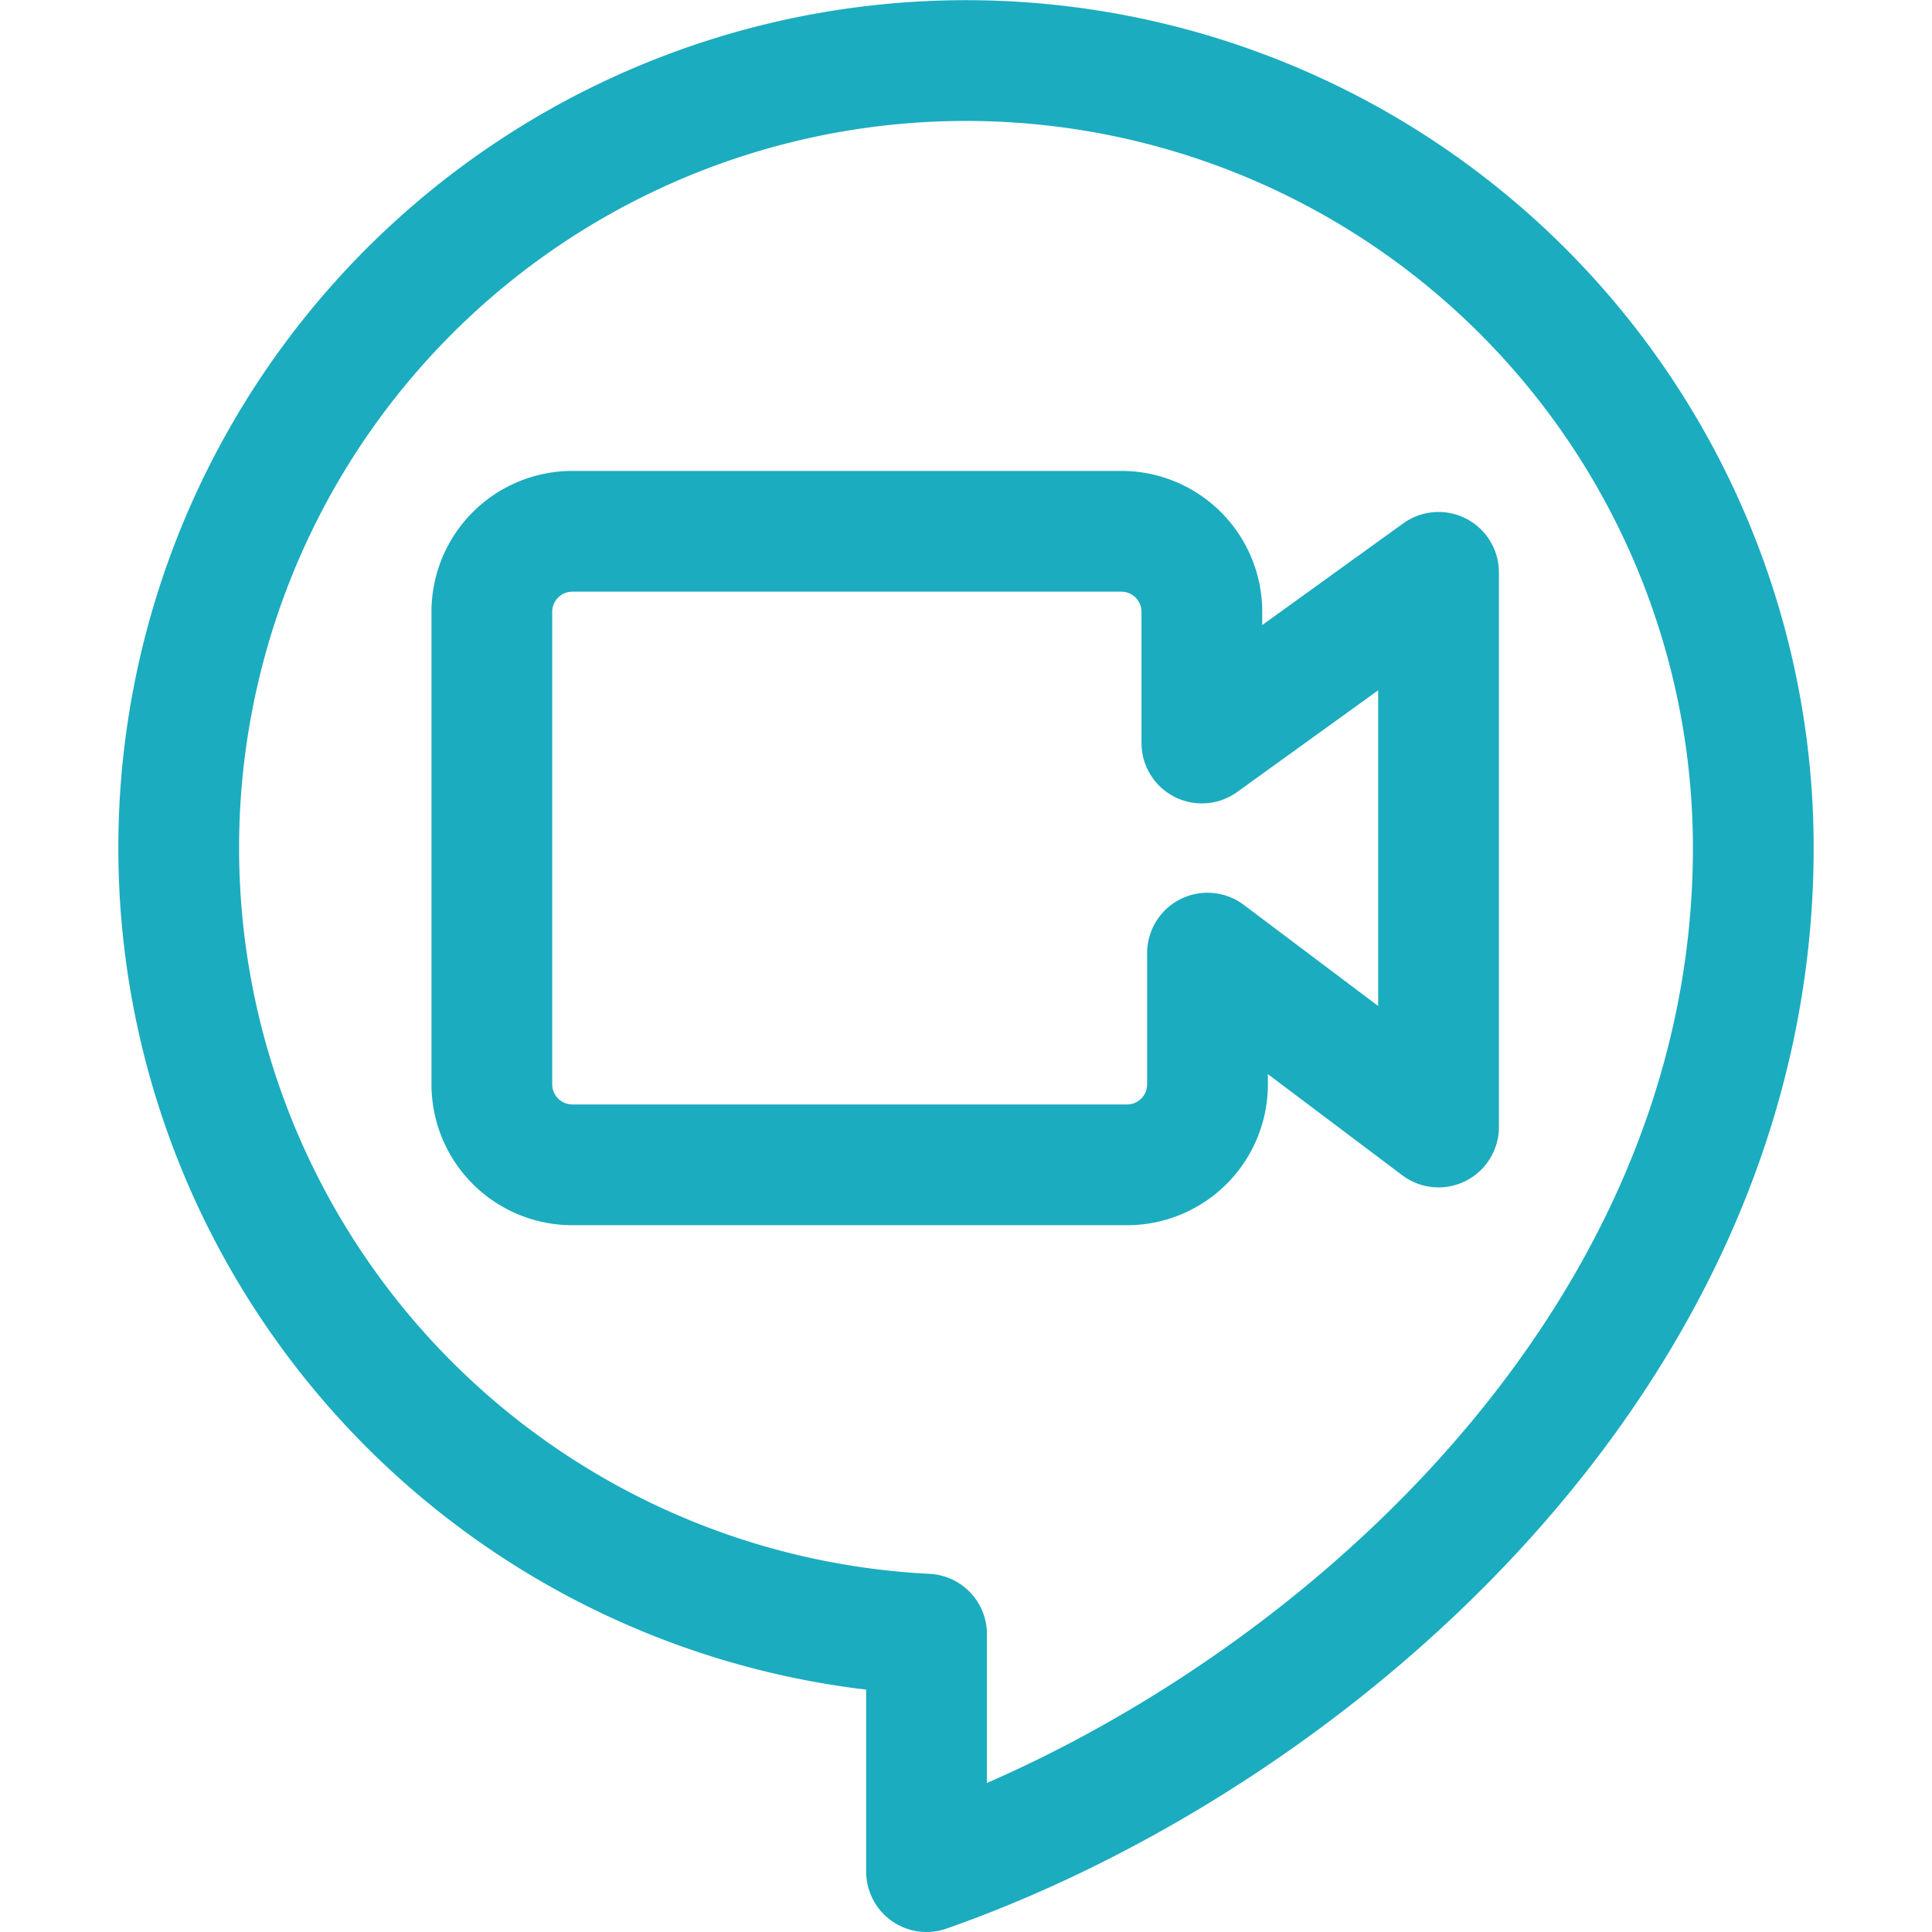
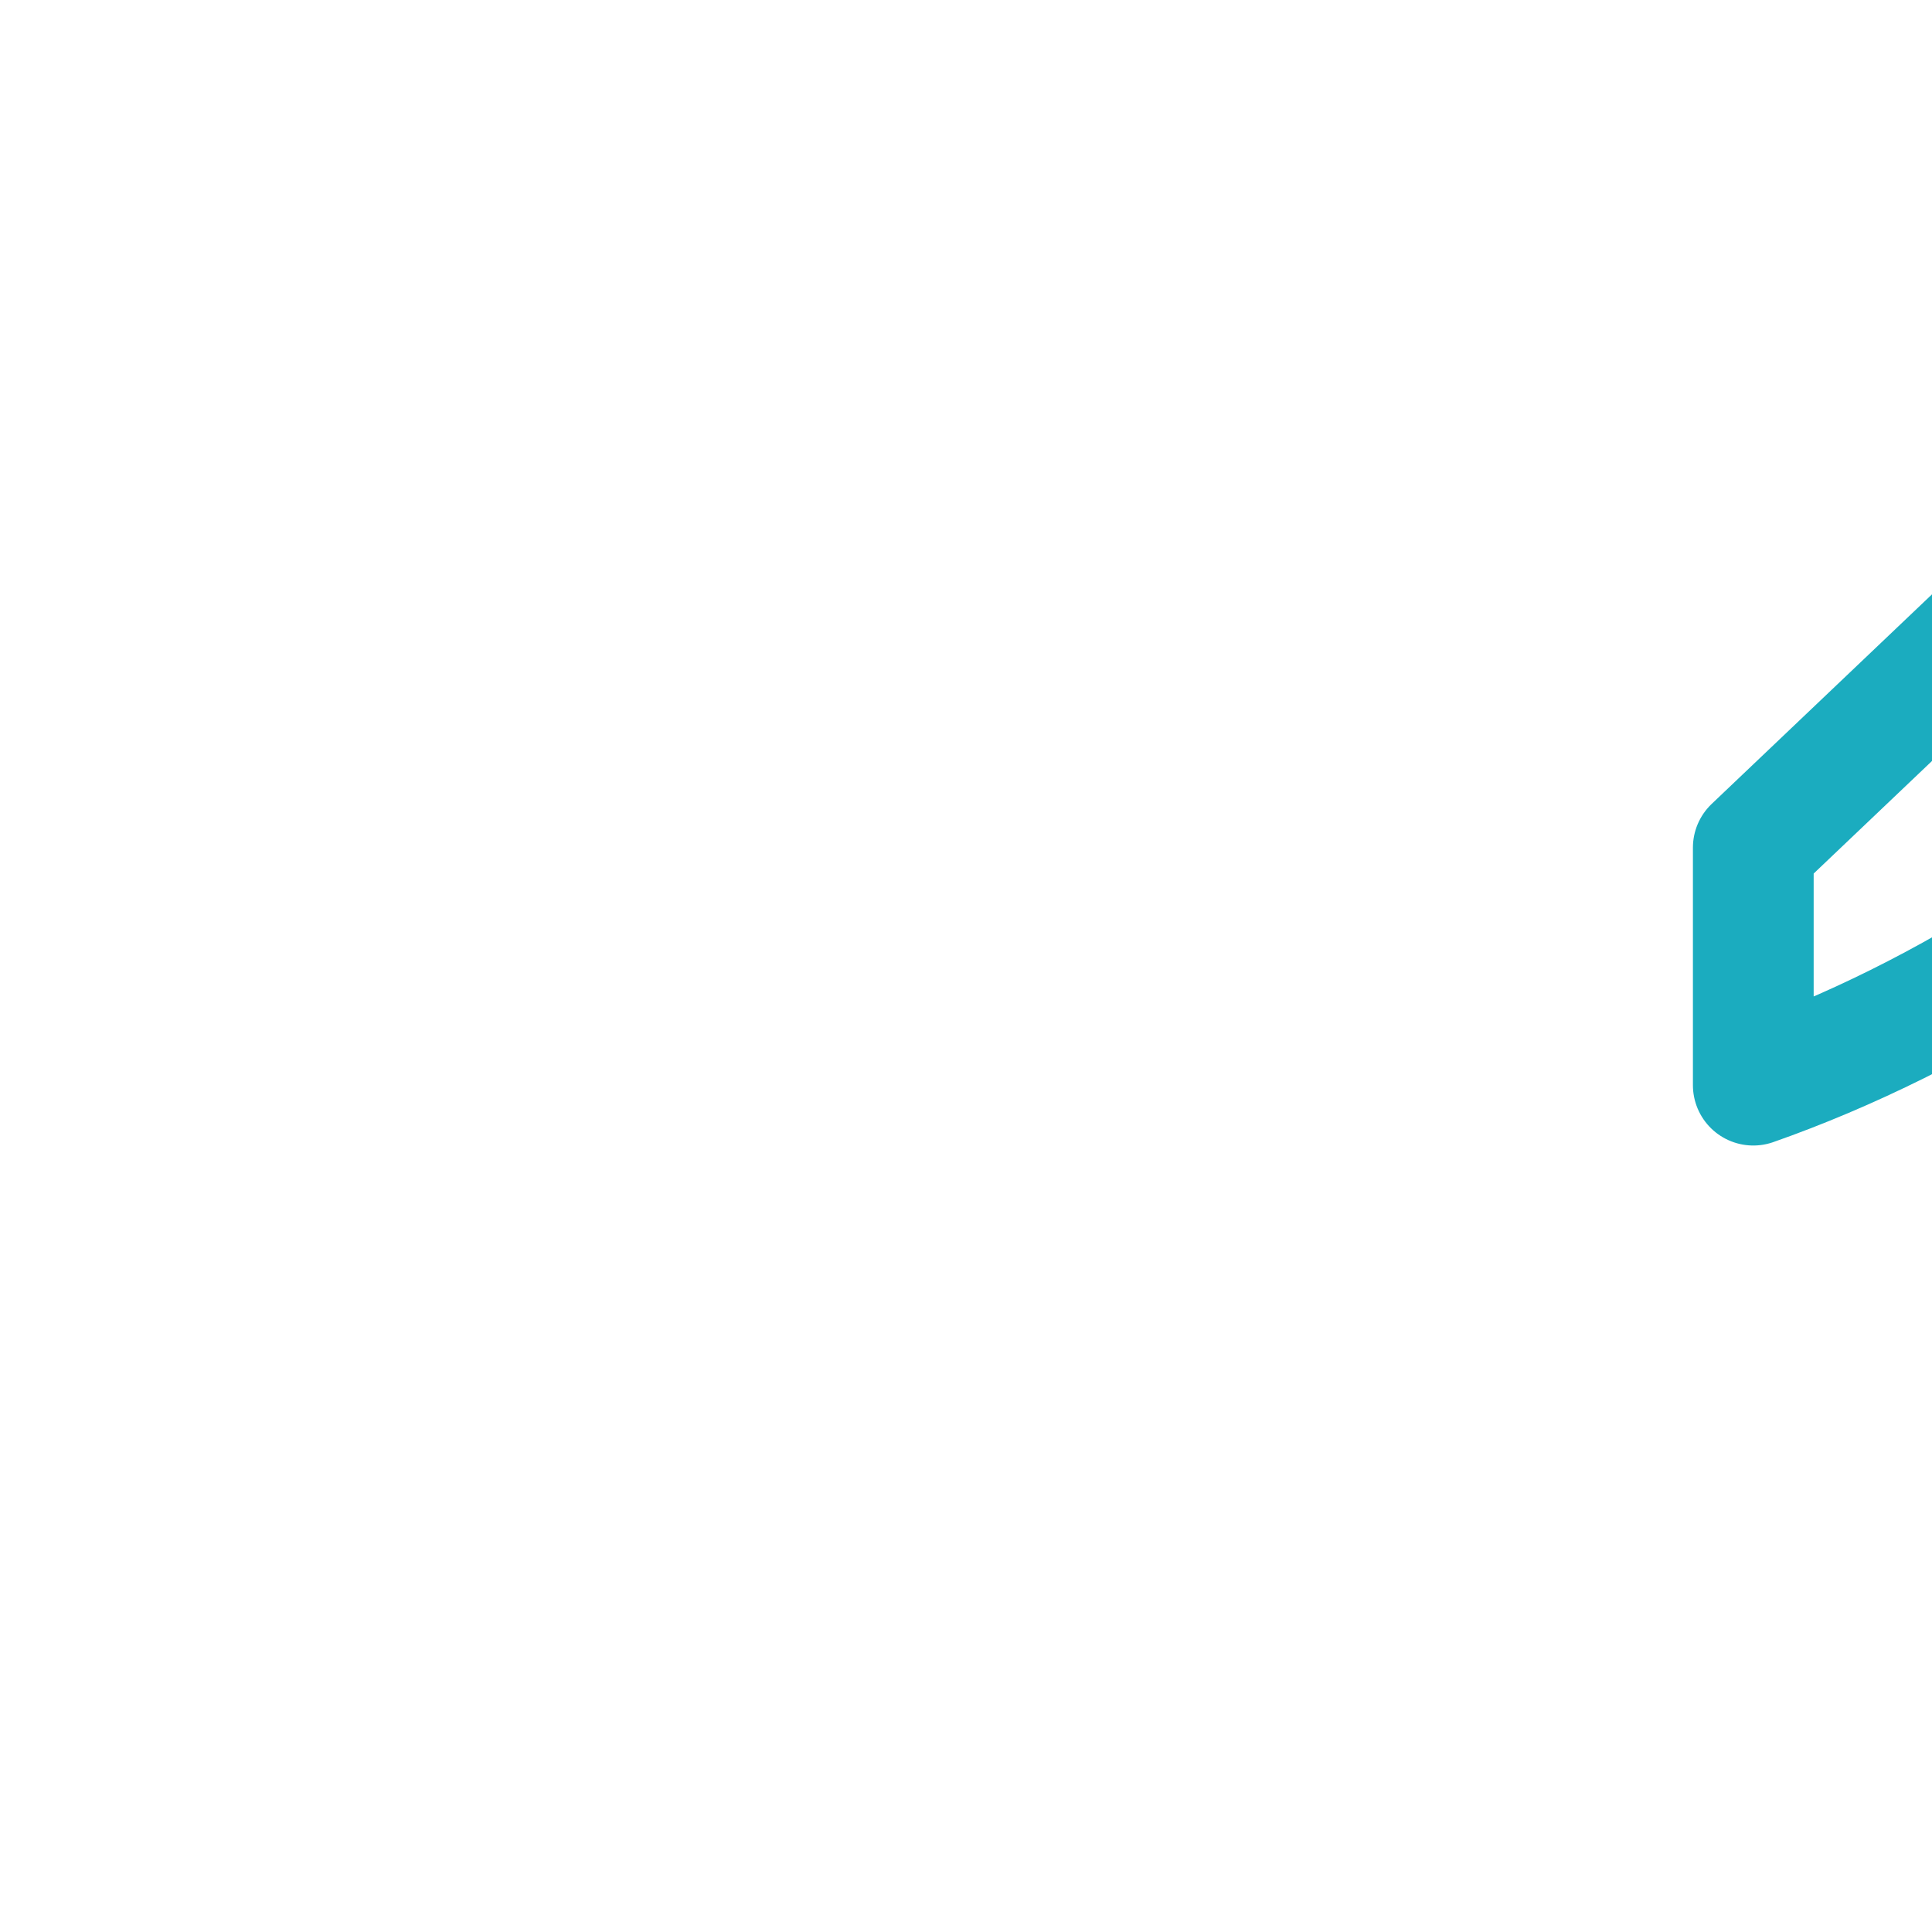
<svg xmlns="http://www.w3.org/2000/svg" width="24" height="24" id="Google-Hangouts-Meet-Logo--Streamline-Ultimate" viewBox="0 0 24 24">
  <desc>
    Google Hangouts Meet Logo Streamline Icon: https://streamlinehq.com
  </desc>
  <g>
-     <path stroke-width="1.5" stroke-linejoin="round" stroke-linecap="round" stroke="#1bacbf" fill="none" d="M21.78 10.53a9.78 9.78 0 1 0 -10.27 9.77v2.95c4.7 -1.65 10.27 -6.36 10.27 -12.72Z" />
-     <path stroke-width="1.5" stroke-linejoin="round" stroke-linecap="round" stroke="#1bacbf" fill="none" d="M14.93 9.23V7.6a1 1 0 0 0 -1 -1H7.11a1 1 0 0 0 -1 1v5.87a1 1 0 0 0 1 1H14a1 1 0 0 0 1 -1v-1.63L17.87 14V7.11Z" />
+     <path stroke-width="1.5" stroke-linejoin="round" stroke-linecap="round" stroke="#1bacbf" fill="none" d="M21.78 10.53v2.95c4.7 -1.65 10.27 -6.36 10.27 -12.72Z" />
  </g>
</svg>